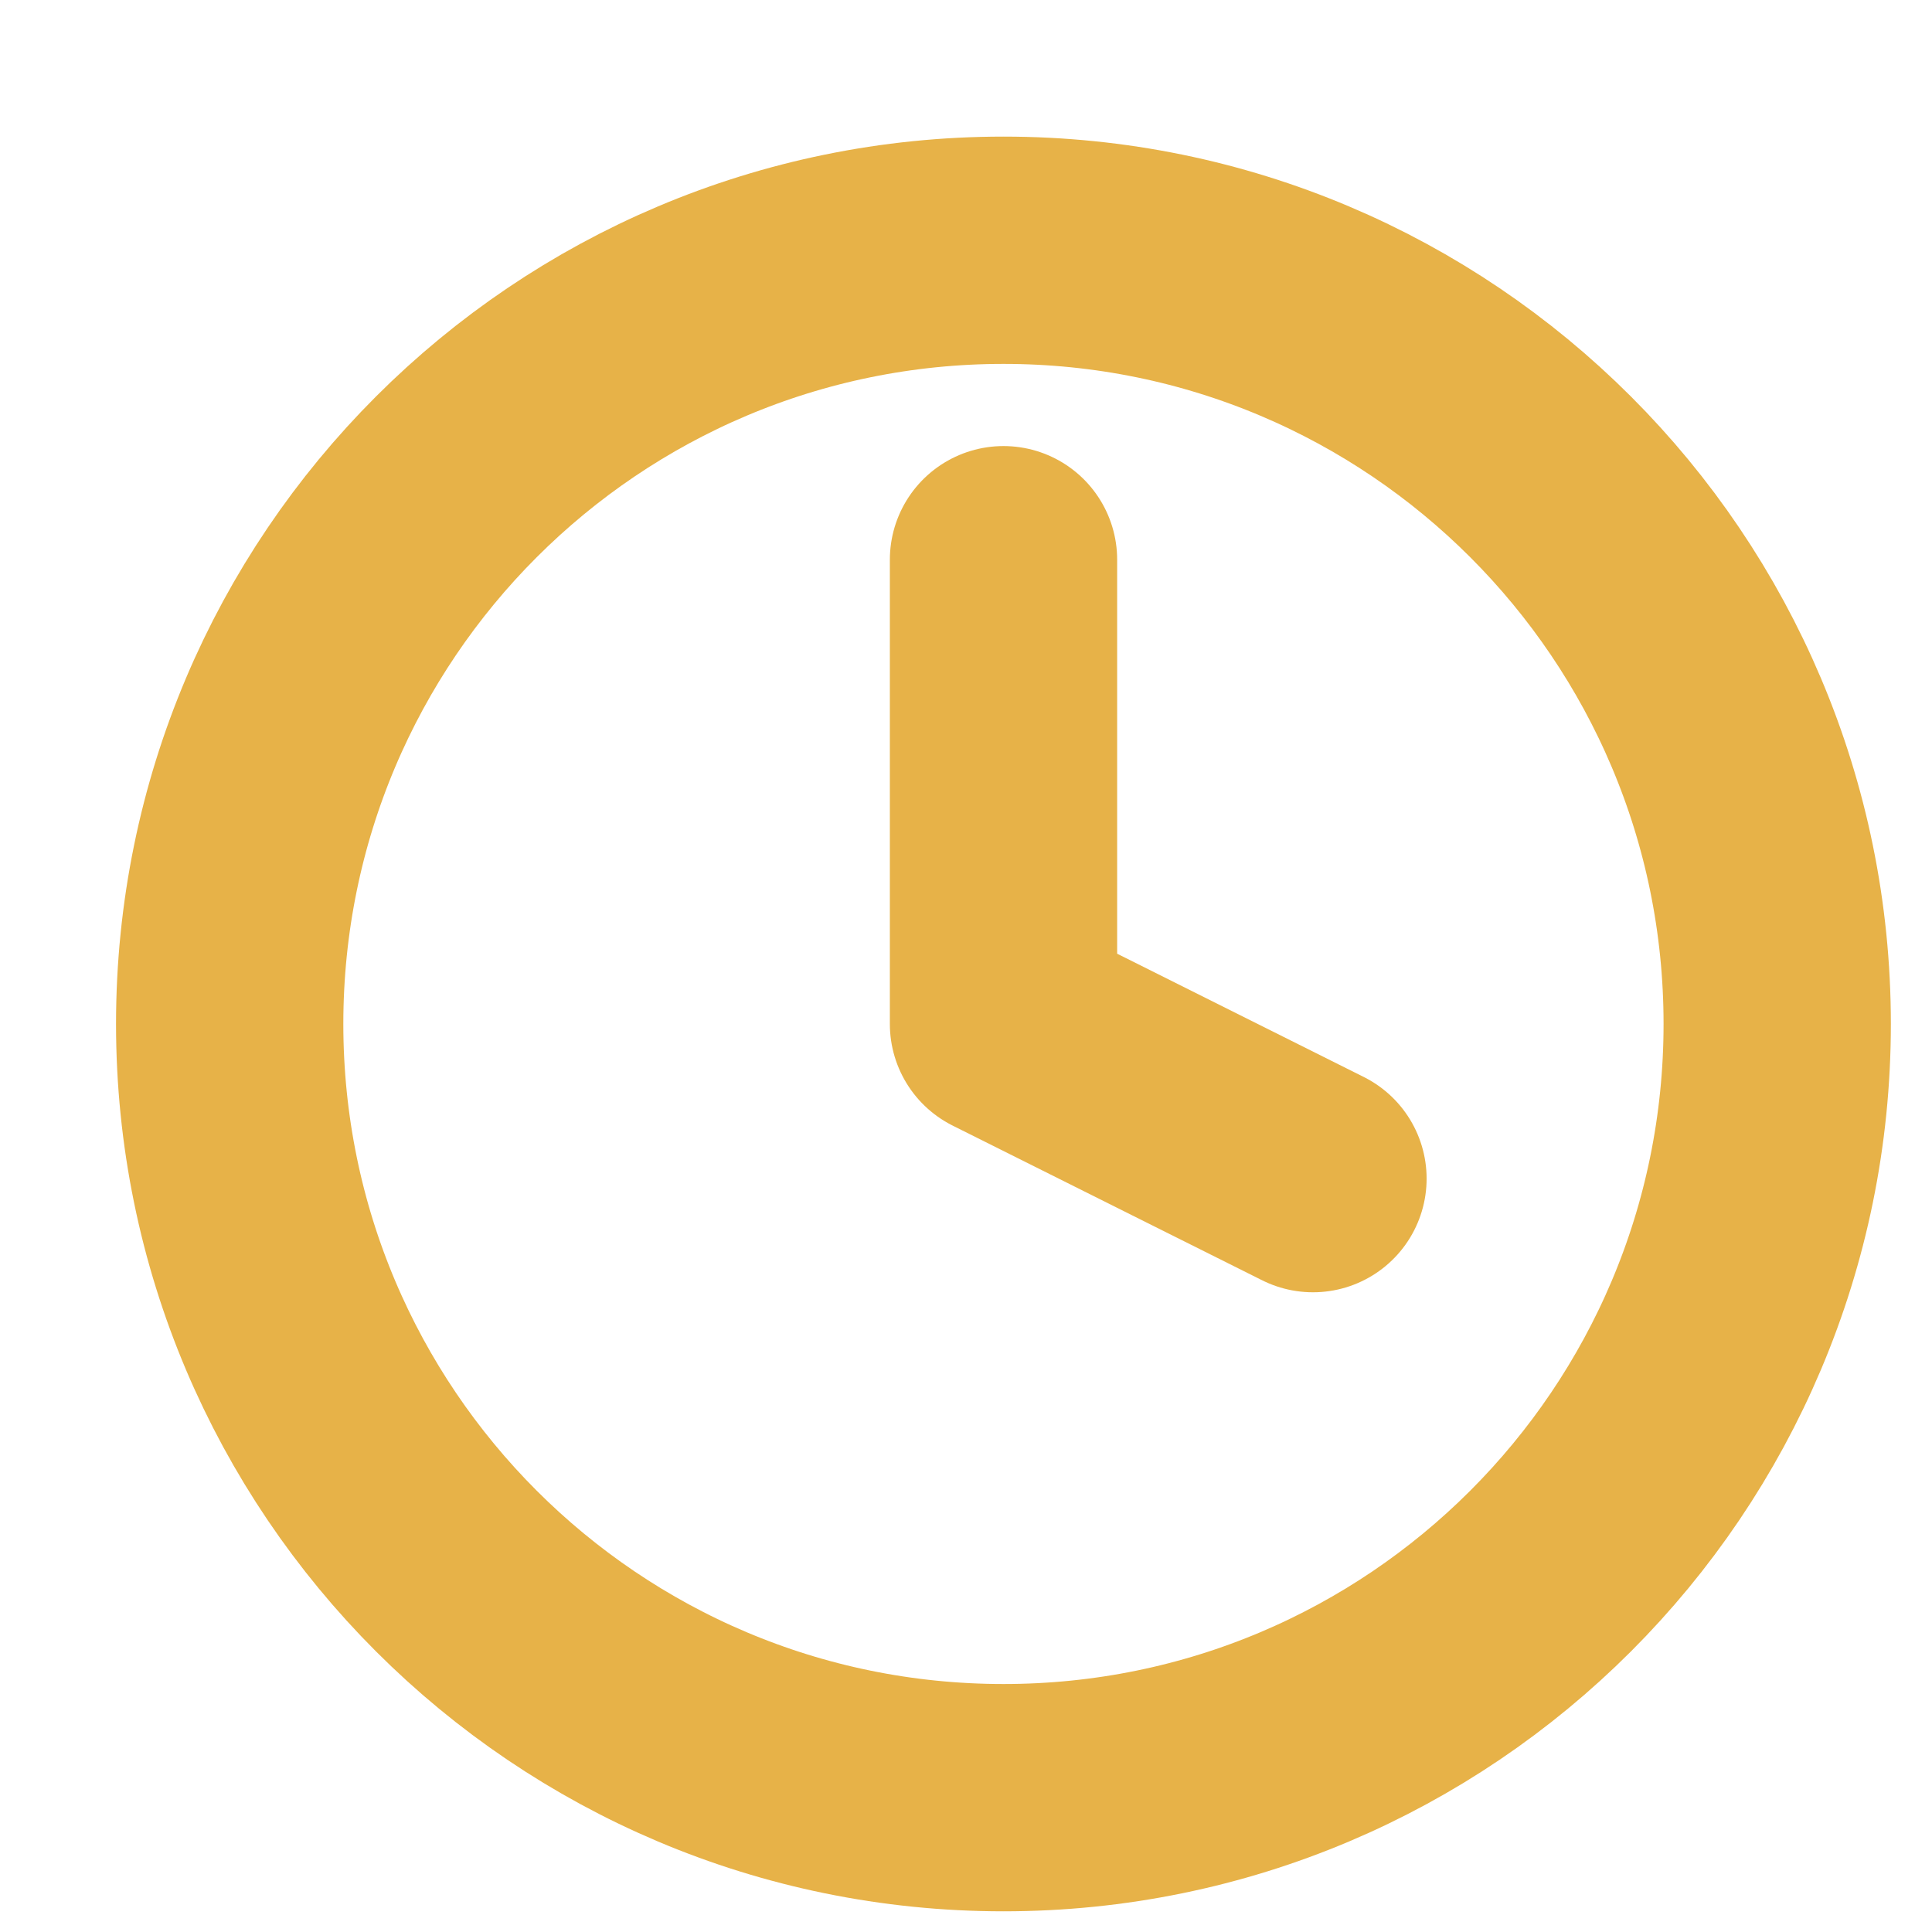
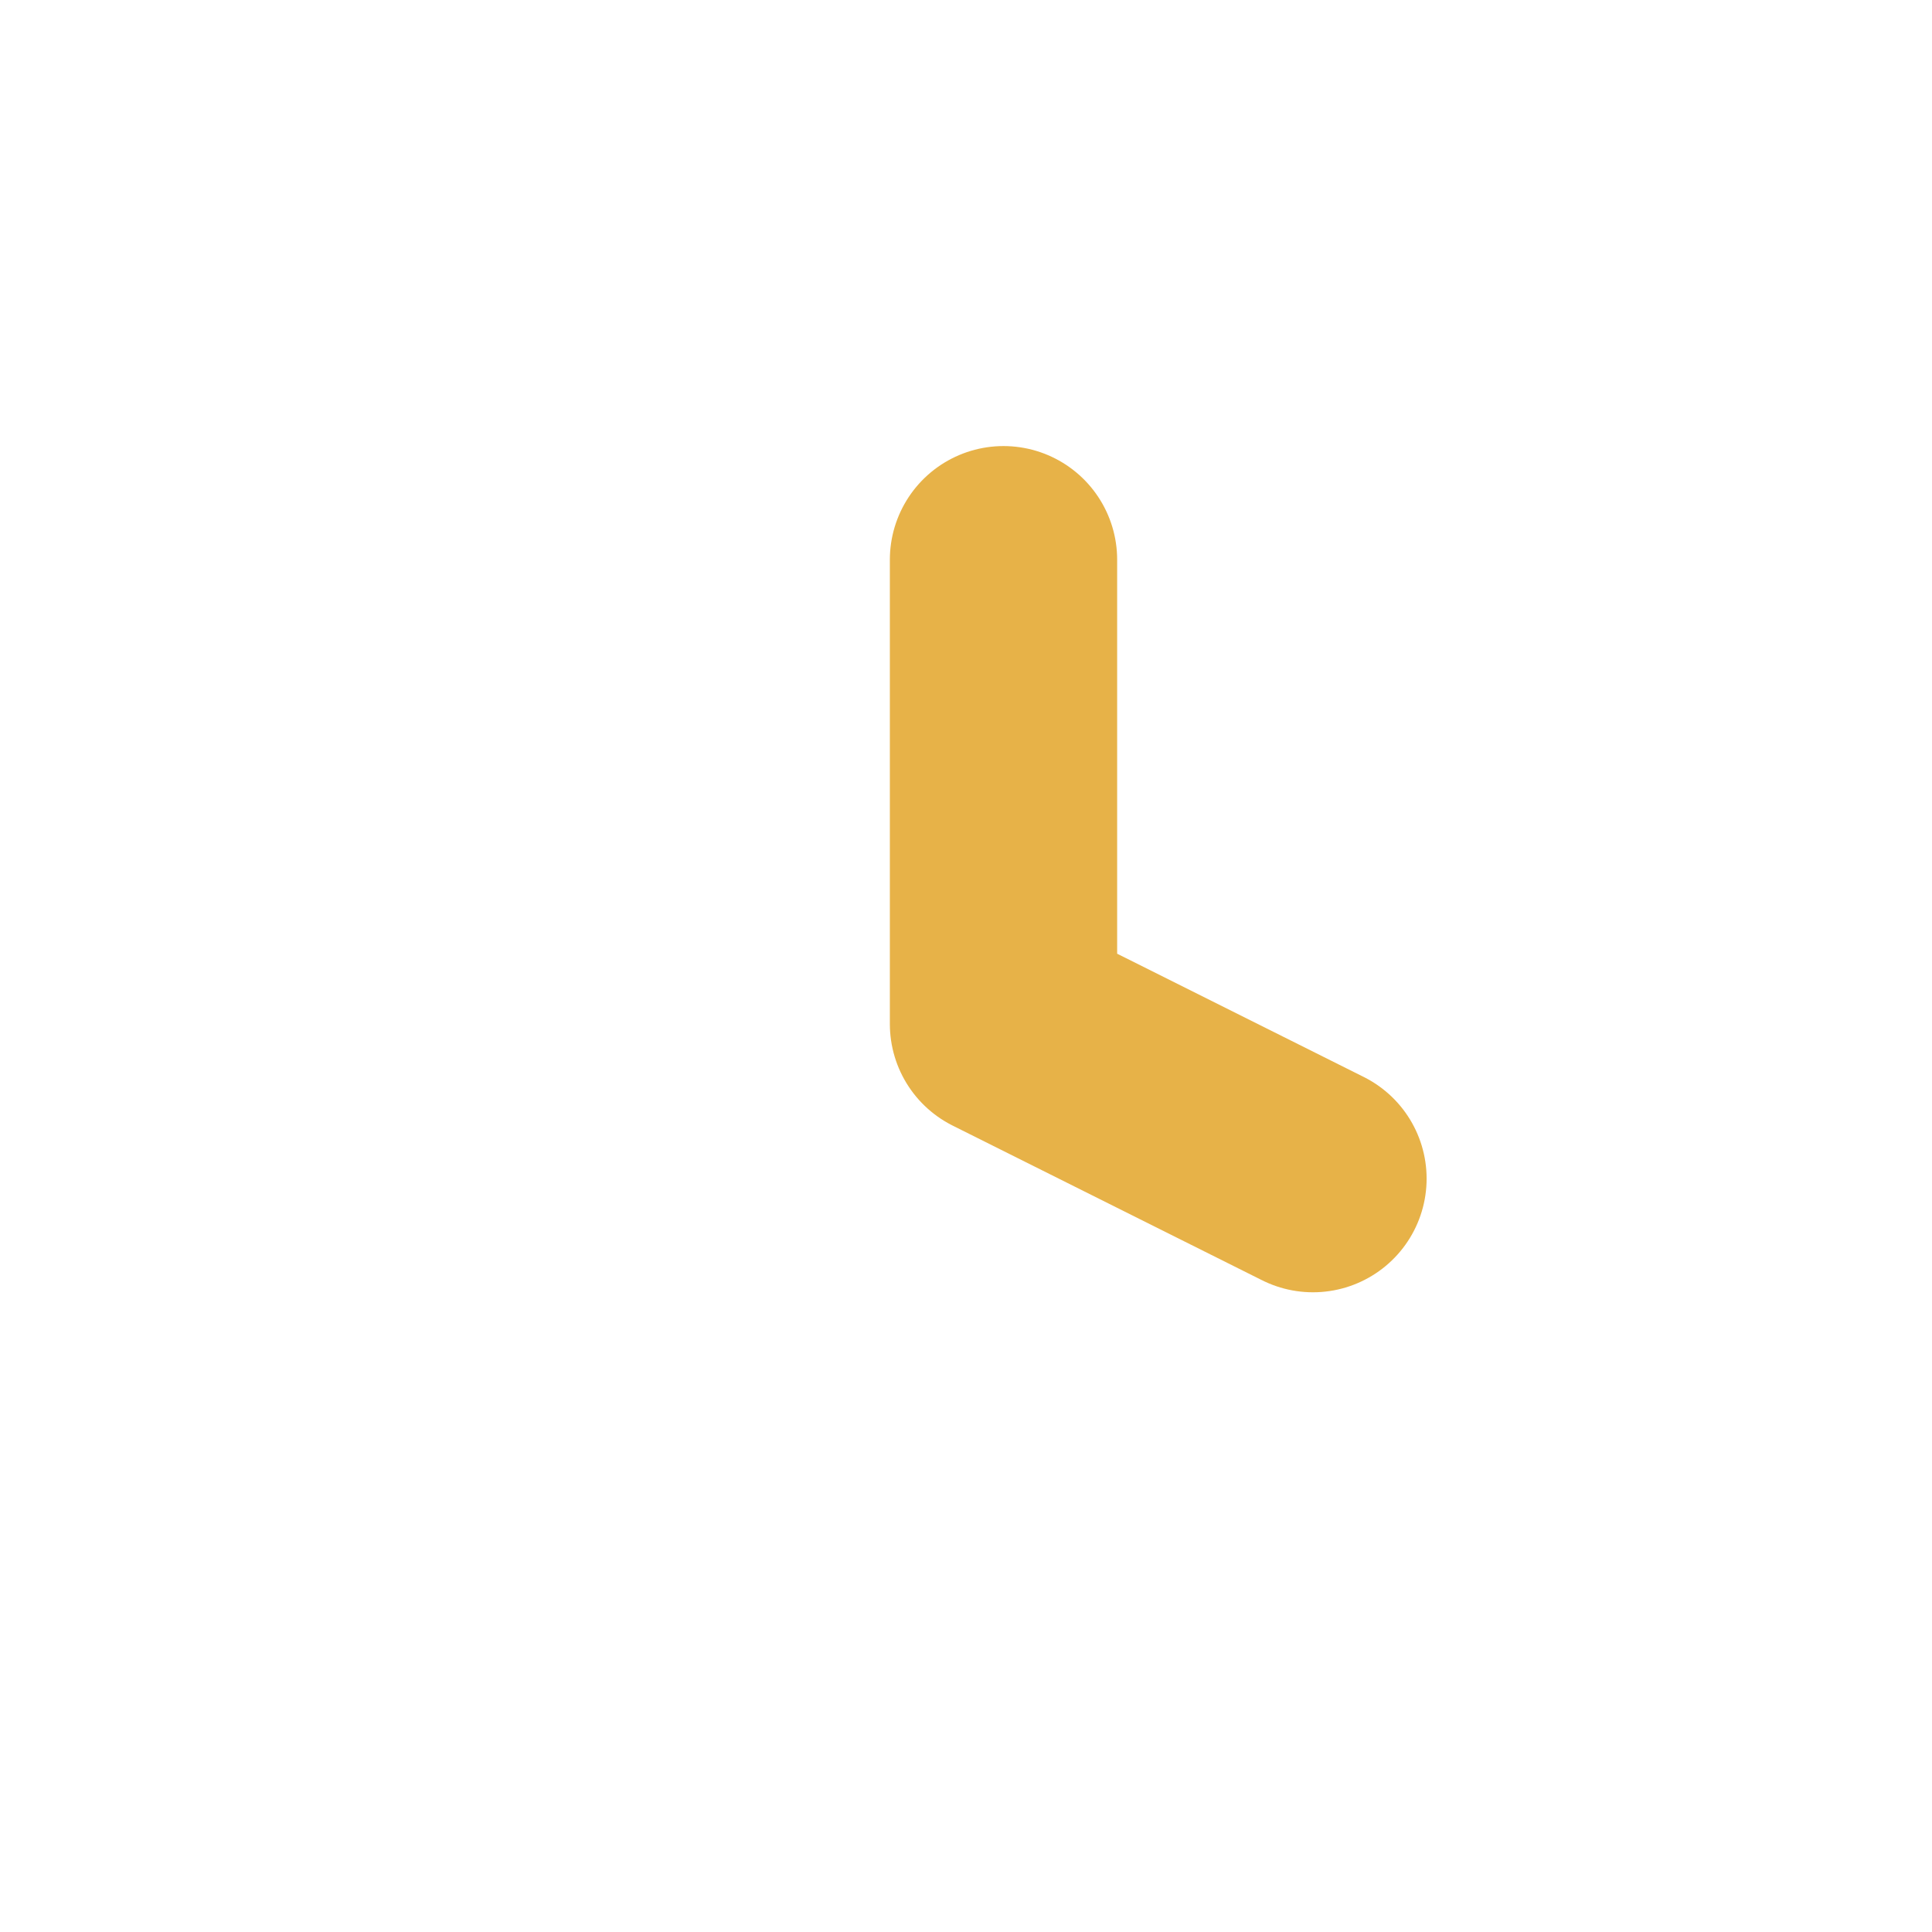
<svg xmlns="http://www.w3.org/2000/svg" id="clock" width="17" height="17" viewBox="0 0 17 17" fill="none">
-   <path d="M8.83 15.818C12.59 15.818 15.638 12.77 15.638 9.01C15.638 5.25 12.59 2.202 8.83 2.202C5.07 2.202 2.021 5.25 2.021 9.01C2.021 12.77 5.07 15.818 8.83 15.818Z" stroke="#E7B248" stroke-width="2" stroke-linecap="round" stroke-linejoin="round" />
  <path d="M8.83 4.925V9.01L11.553 10.371" stroke="#E7B248" stroke-width="2" stroke-linecap="round" stroke-linejoin="round" />
</svg>